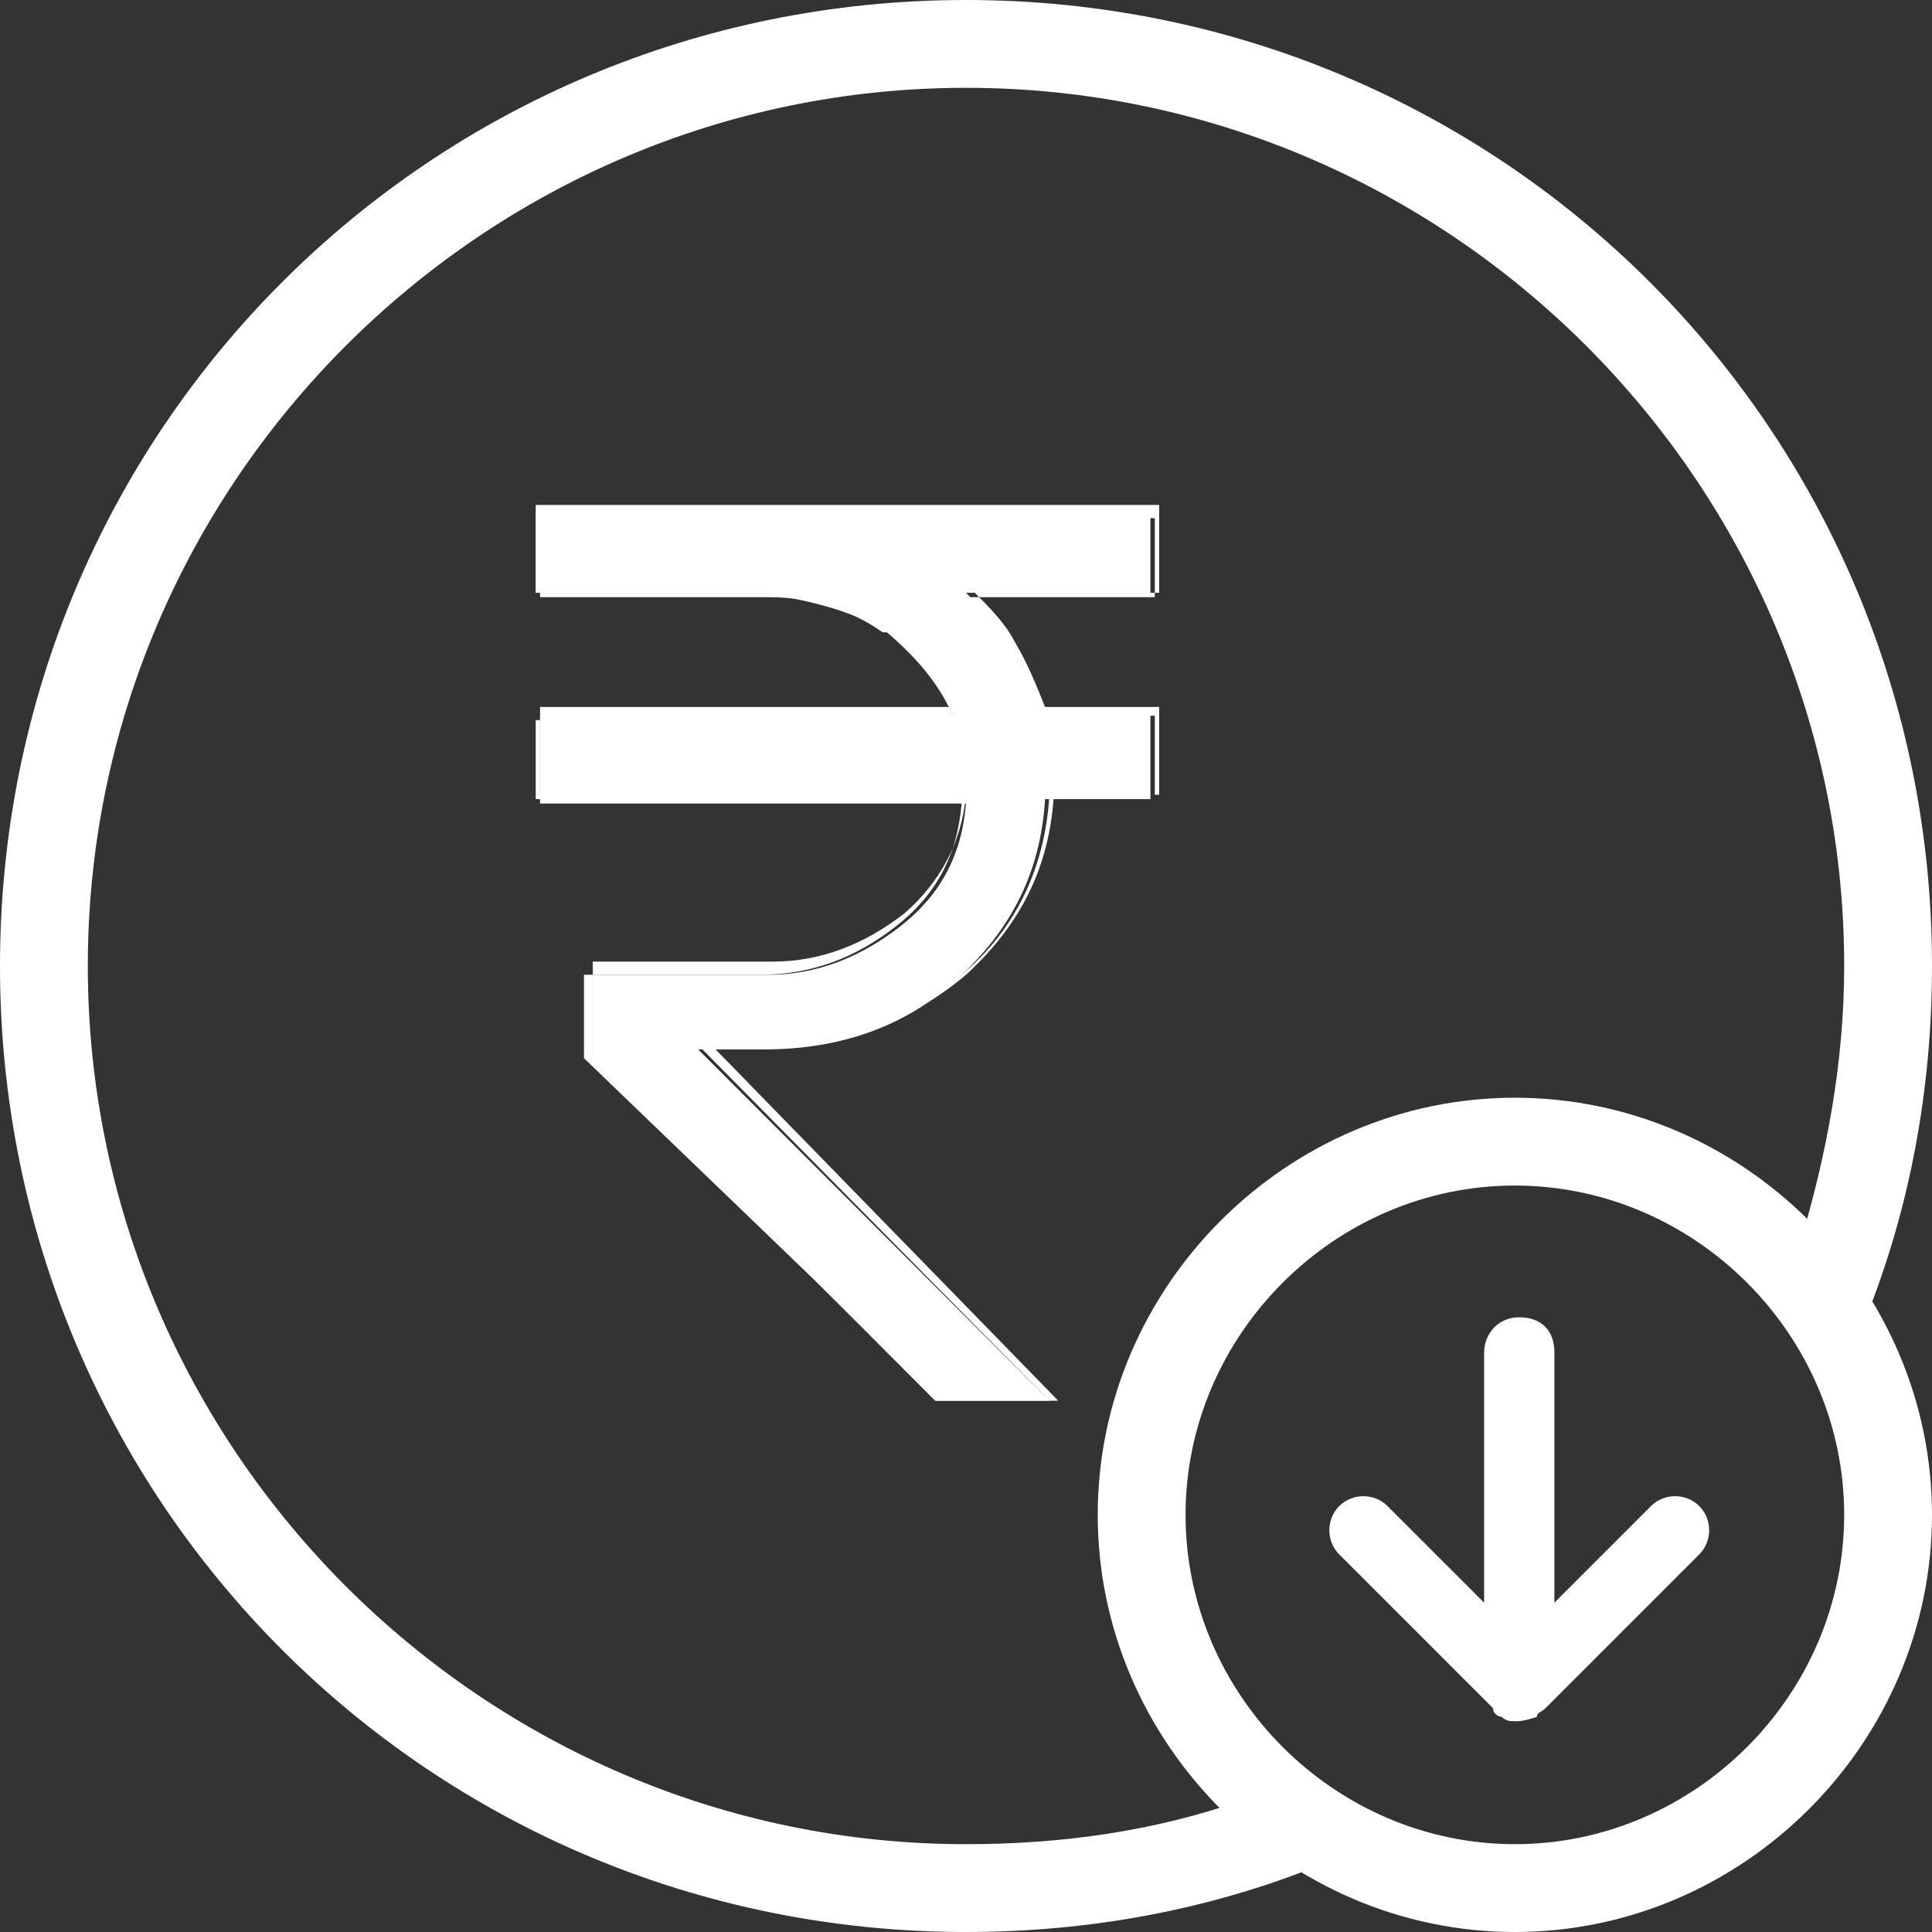
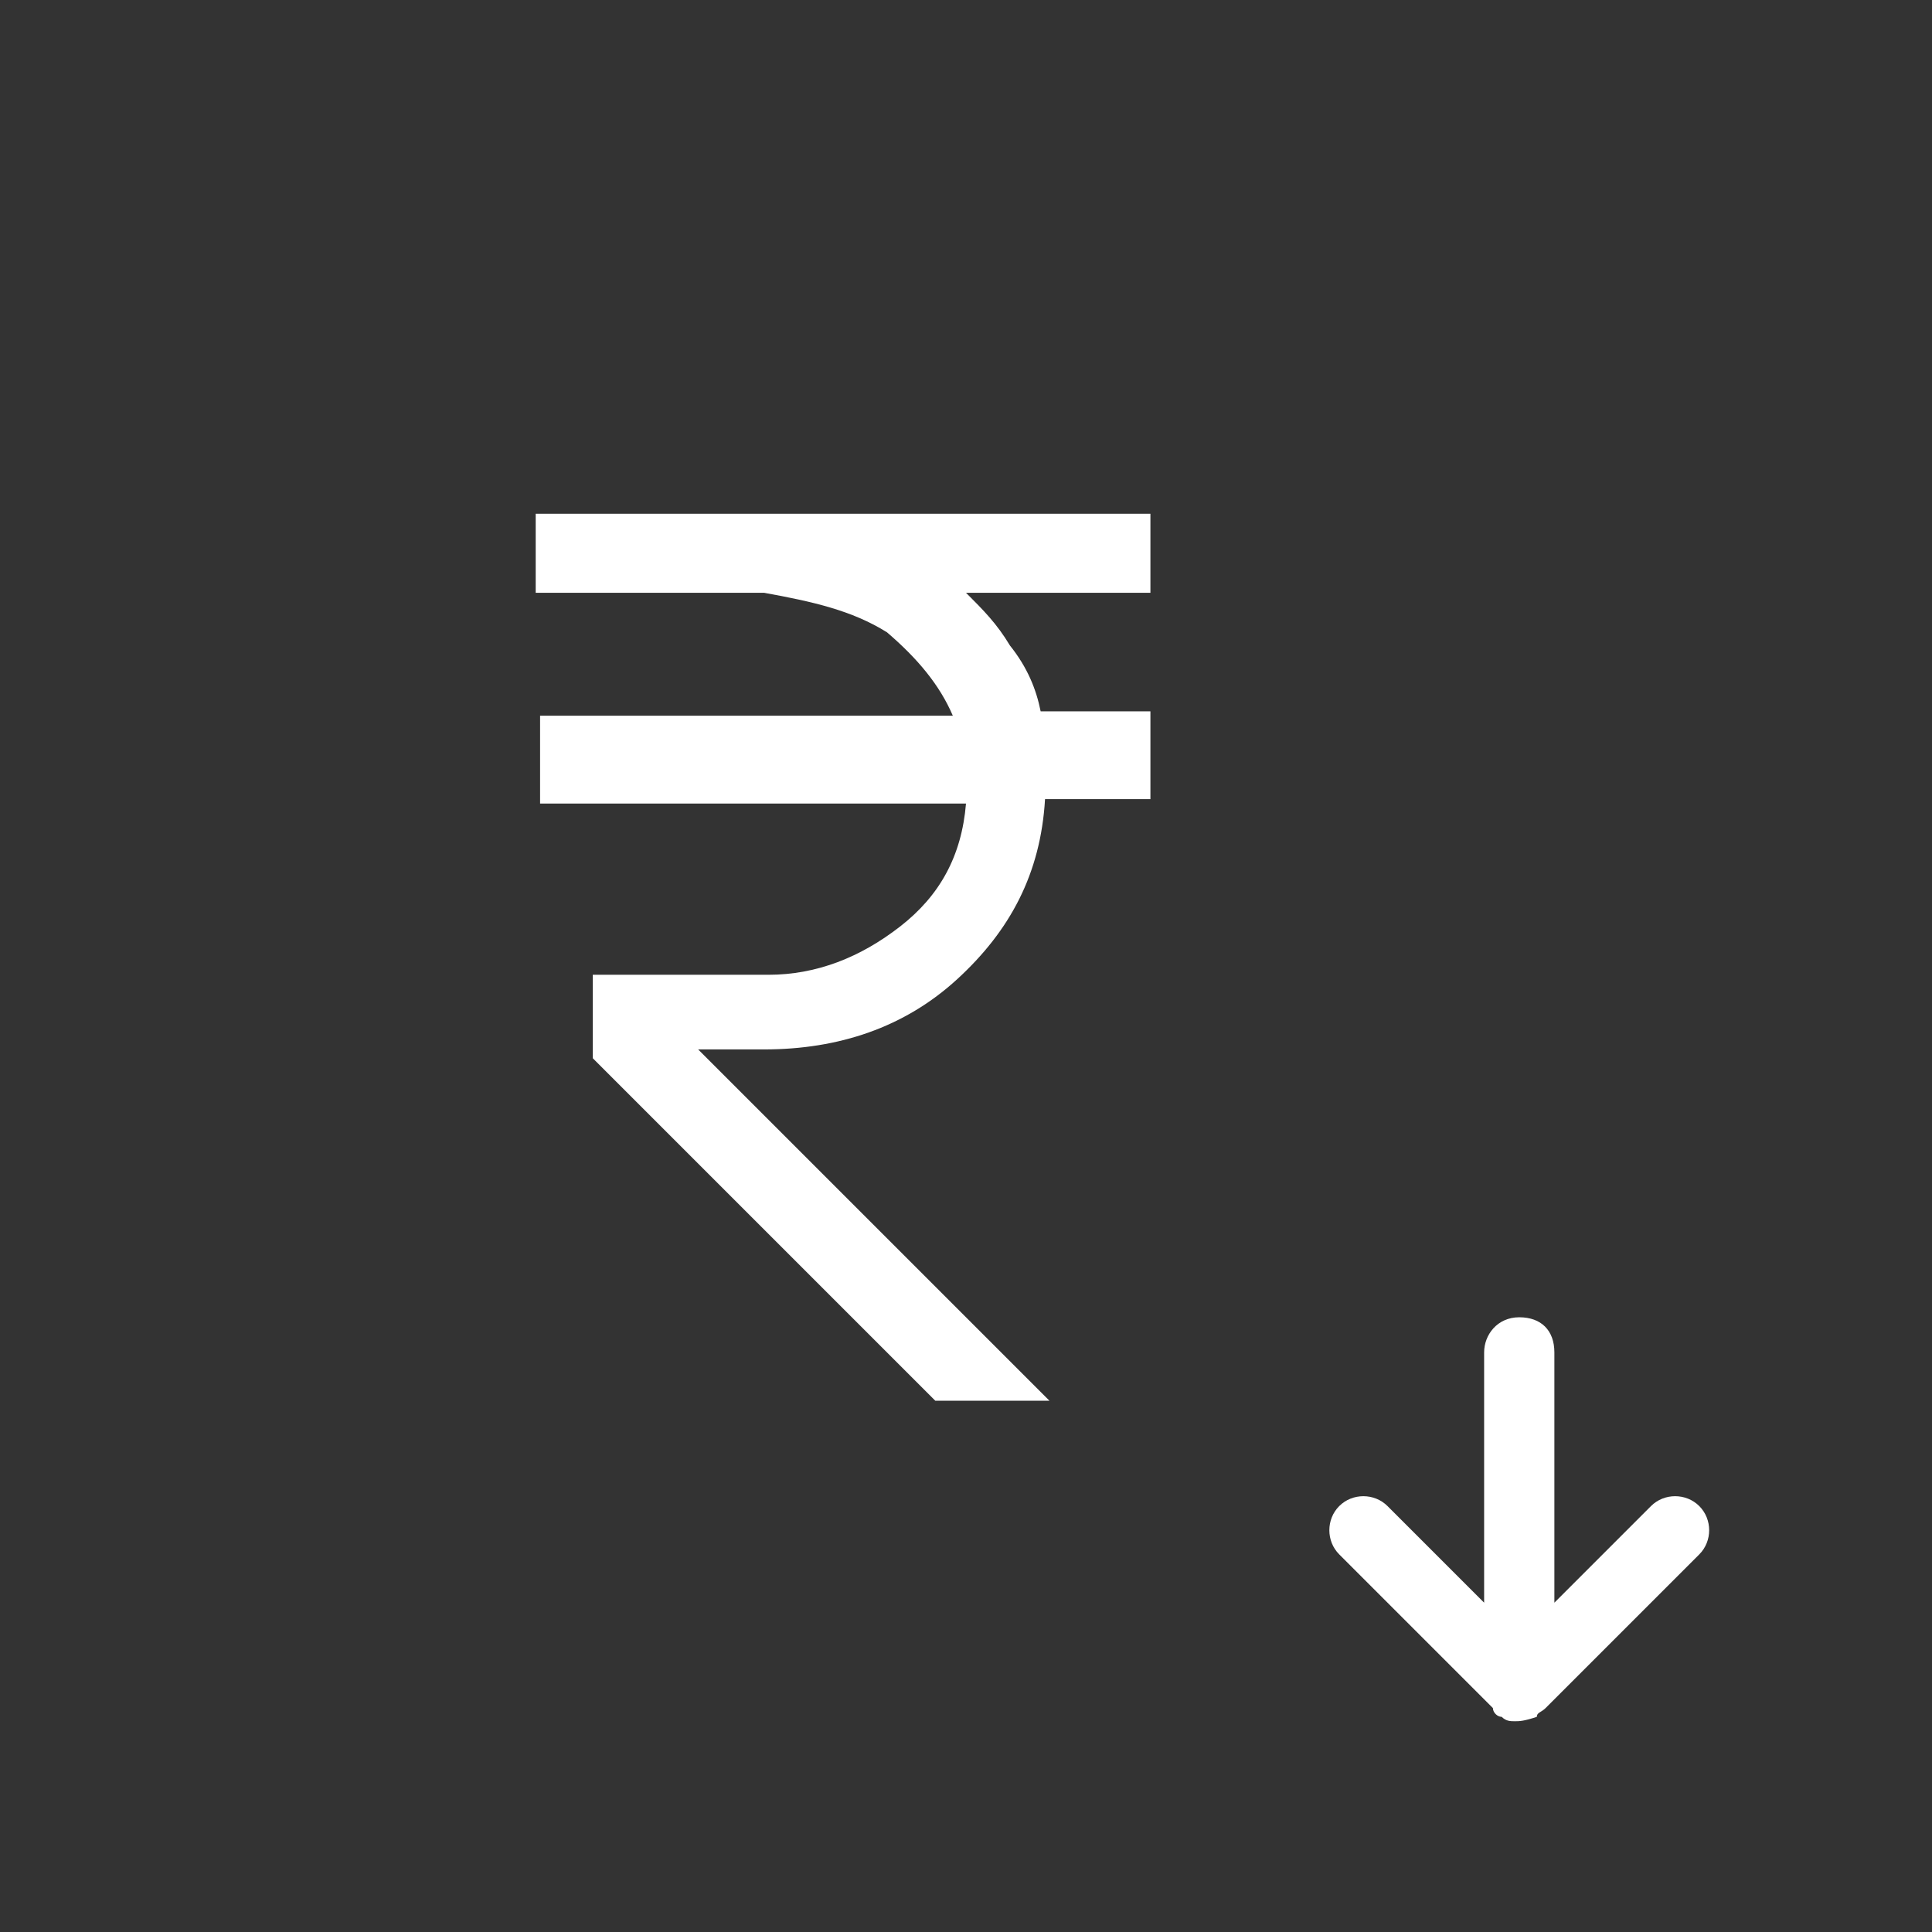
<svg xmlns="http://www.w3.org/2000/svg" fill="none" viewBox="0 0 44 44" height="44" width="44">
  <rect x="0" y="0" width="44" height="44" fill="#333333" stroke="none" />
  <path fill="white" d="M20.2 14.4C20.9 15 21.4 15.6 21.7 16.3H12.3V18.3H22C21.9 19.5 21.4 20.4 20.5 21.1C19.6 21.8 18.6 22.2 17.5 22.2H13.5V24.1L21.3 31.9H23.9L23.8 31.8L15.9 23.9H17.4C19.1 23.9 20.6 23.4 21.8 22.3C23 21.2 23.7 19.9 23.8 18.2H26.2V16.2H23.7C23.6 15.7 23.4 15.2 23 14.7C22.7 14.2 22.4 13.9 22 13.5H26.2V11.7H12.2V13.5H17.4C18.5 13.7 19.4 13.9 20.2 14.4Z" />
-   <path fill="white" d="M24.1 31.9H21.3L13.5 24V21.9H17.6C18.7 21.9 19.7 21.5 20.6 20.8C21.4 20.1 21.9 19.2 22 18.1H12.3V16.1H21.7C21.4 15.4 20.9 14.8 20.2 14.3L20.1 14.2C19.3 13.7 18.5 13.5 17.5 13.5H12.2V11.5H26.4V13.5H22.2C22.5 13.8 22.9 14.2 23.1 14.6C23.4 15.1 23.6 15.6 23.8 16.1H26.4V18.1H24C23.9 19.8 23.2 21.1 22 22.2C20.7 23.3 19.2 23.8 17.5 23.8H16.2L24.1 31.9ZM21.3 31.8H23.8L15.9 23.8H17.5C19.2 23.8 20.7 23.3 21.9 22.2C23.1 21.2 23.8 19.8 23.9 18.1H26.3V16.3H23.7C23.6 15.8 23.4 15.3 23 14.8C22.7 14.4 22.4 14 22 13.7L21.9 13.6H26.3V11.8H12.3V13.6H17.5C18.5 13.6 19.4 13.9 20.1 14.4H20.2C20.9 14.9 21.4 15.5 21.7 16.3V16.4H12.2V18.2H21.9V18.3C21.8 19.5 21.3 20.4 20.4 21.1C19.5 21.8 18.5 22.2 17.3 22.2H13.3V24.1L21.3 31.8Z" />
-   <path fill="white" d="M28.3 41C26.3 41.7 24.2 42 22 42C11 42 2 33 2 22C2 11 11 2 22 2C33 2 42 11 42 22C42 24.2 41.6 26.3 41 28.3C41.6 28.8 42.1 29.4 42.5 30C43.5 27.5 44 24.8 44 22C44 9.8 34.2 0 22 0C9.8 0 0 9.8 0 22C0 34.2 9.8 44 22 44C24.8 44 27.5 43.5 30 42.5C29.4 42.1 28.8 41.6 28.3 41Z" clip-rule="evenodd" fill-rule="evenodd" />
-   <path fill="white" d="M34.5 44C29.3 44 25 39.7 25 34.5C25 29.3 29.3 25 34.5 25C39.7 25 44 29.3 44 34.5C44 39.7 39.7 44 34.5 44ZM34.5 27C30.4 27 27 30.4 27 34.5C27 38.6 30.4 42 34.5 42C38.6 42 42 38.6 42 34.5C42 30.4 38.6 27 34.5 27Z" />
  <path fill="white" d="M34.5 39.2C34.4 39.2 34.3 39.2 34.2 39.1C34.1 39.1 34 39 34 38.9L30.5 35.4C30.2 35.1 30.2 34.6 30.5 34.3C30.8 34 31.3 34 31.6 34.3L33.8 36.5V30.8C33.8 30.4 34.1 30 34.6 30C35.1 30 35.4 30.3 35.4 30.8V36.5L37.6 34.3C37.9 34 38.4 34 38.7 34.3C39 34.6 39 35.1 38.7 35.4L35.2 38.9C35.1 39 35 39 35 39.1C34.7 39.2 34.6 39.2 34.5 39.2Z" />
</svg>